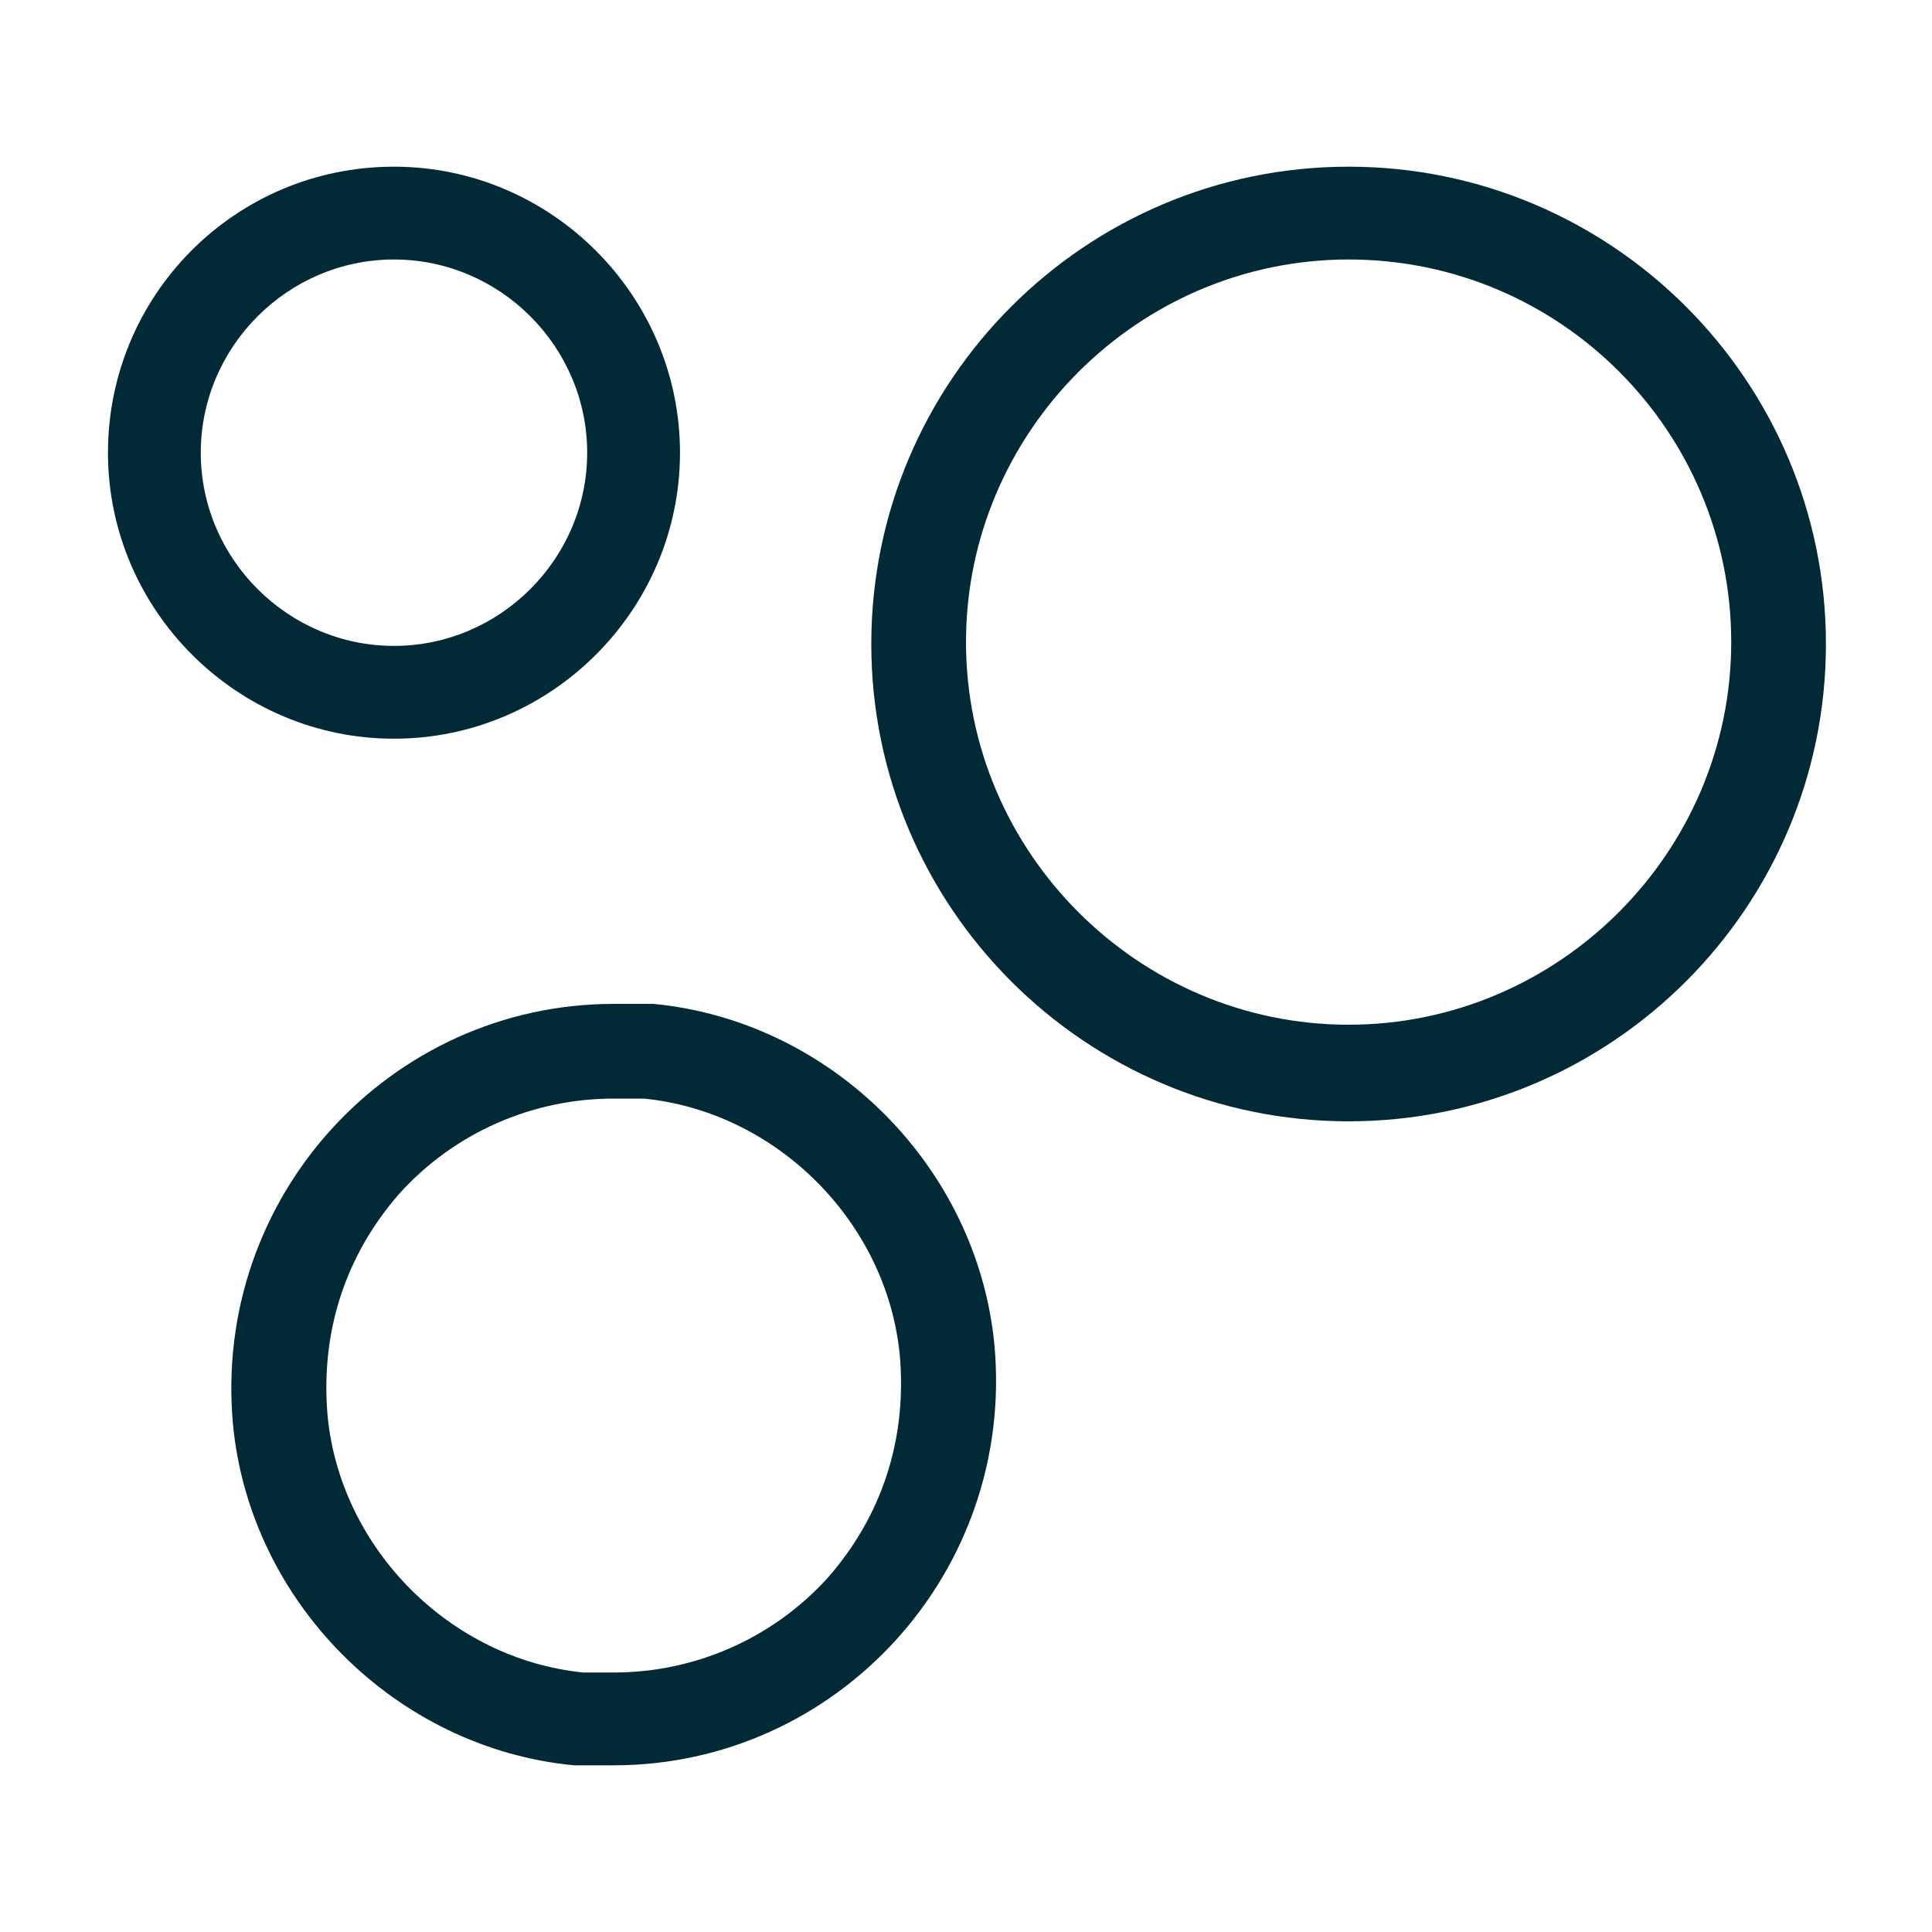
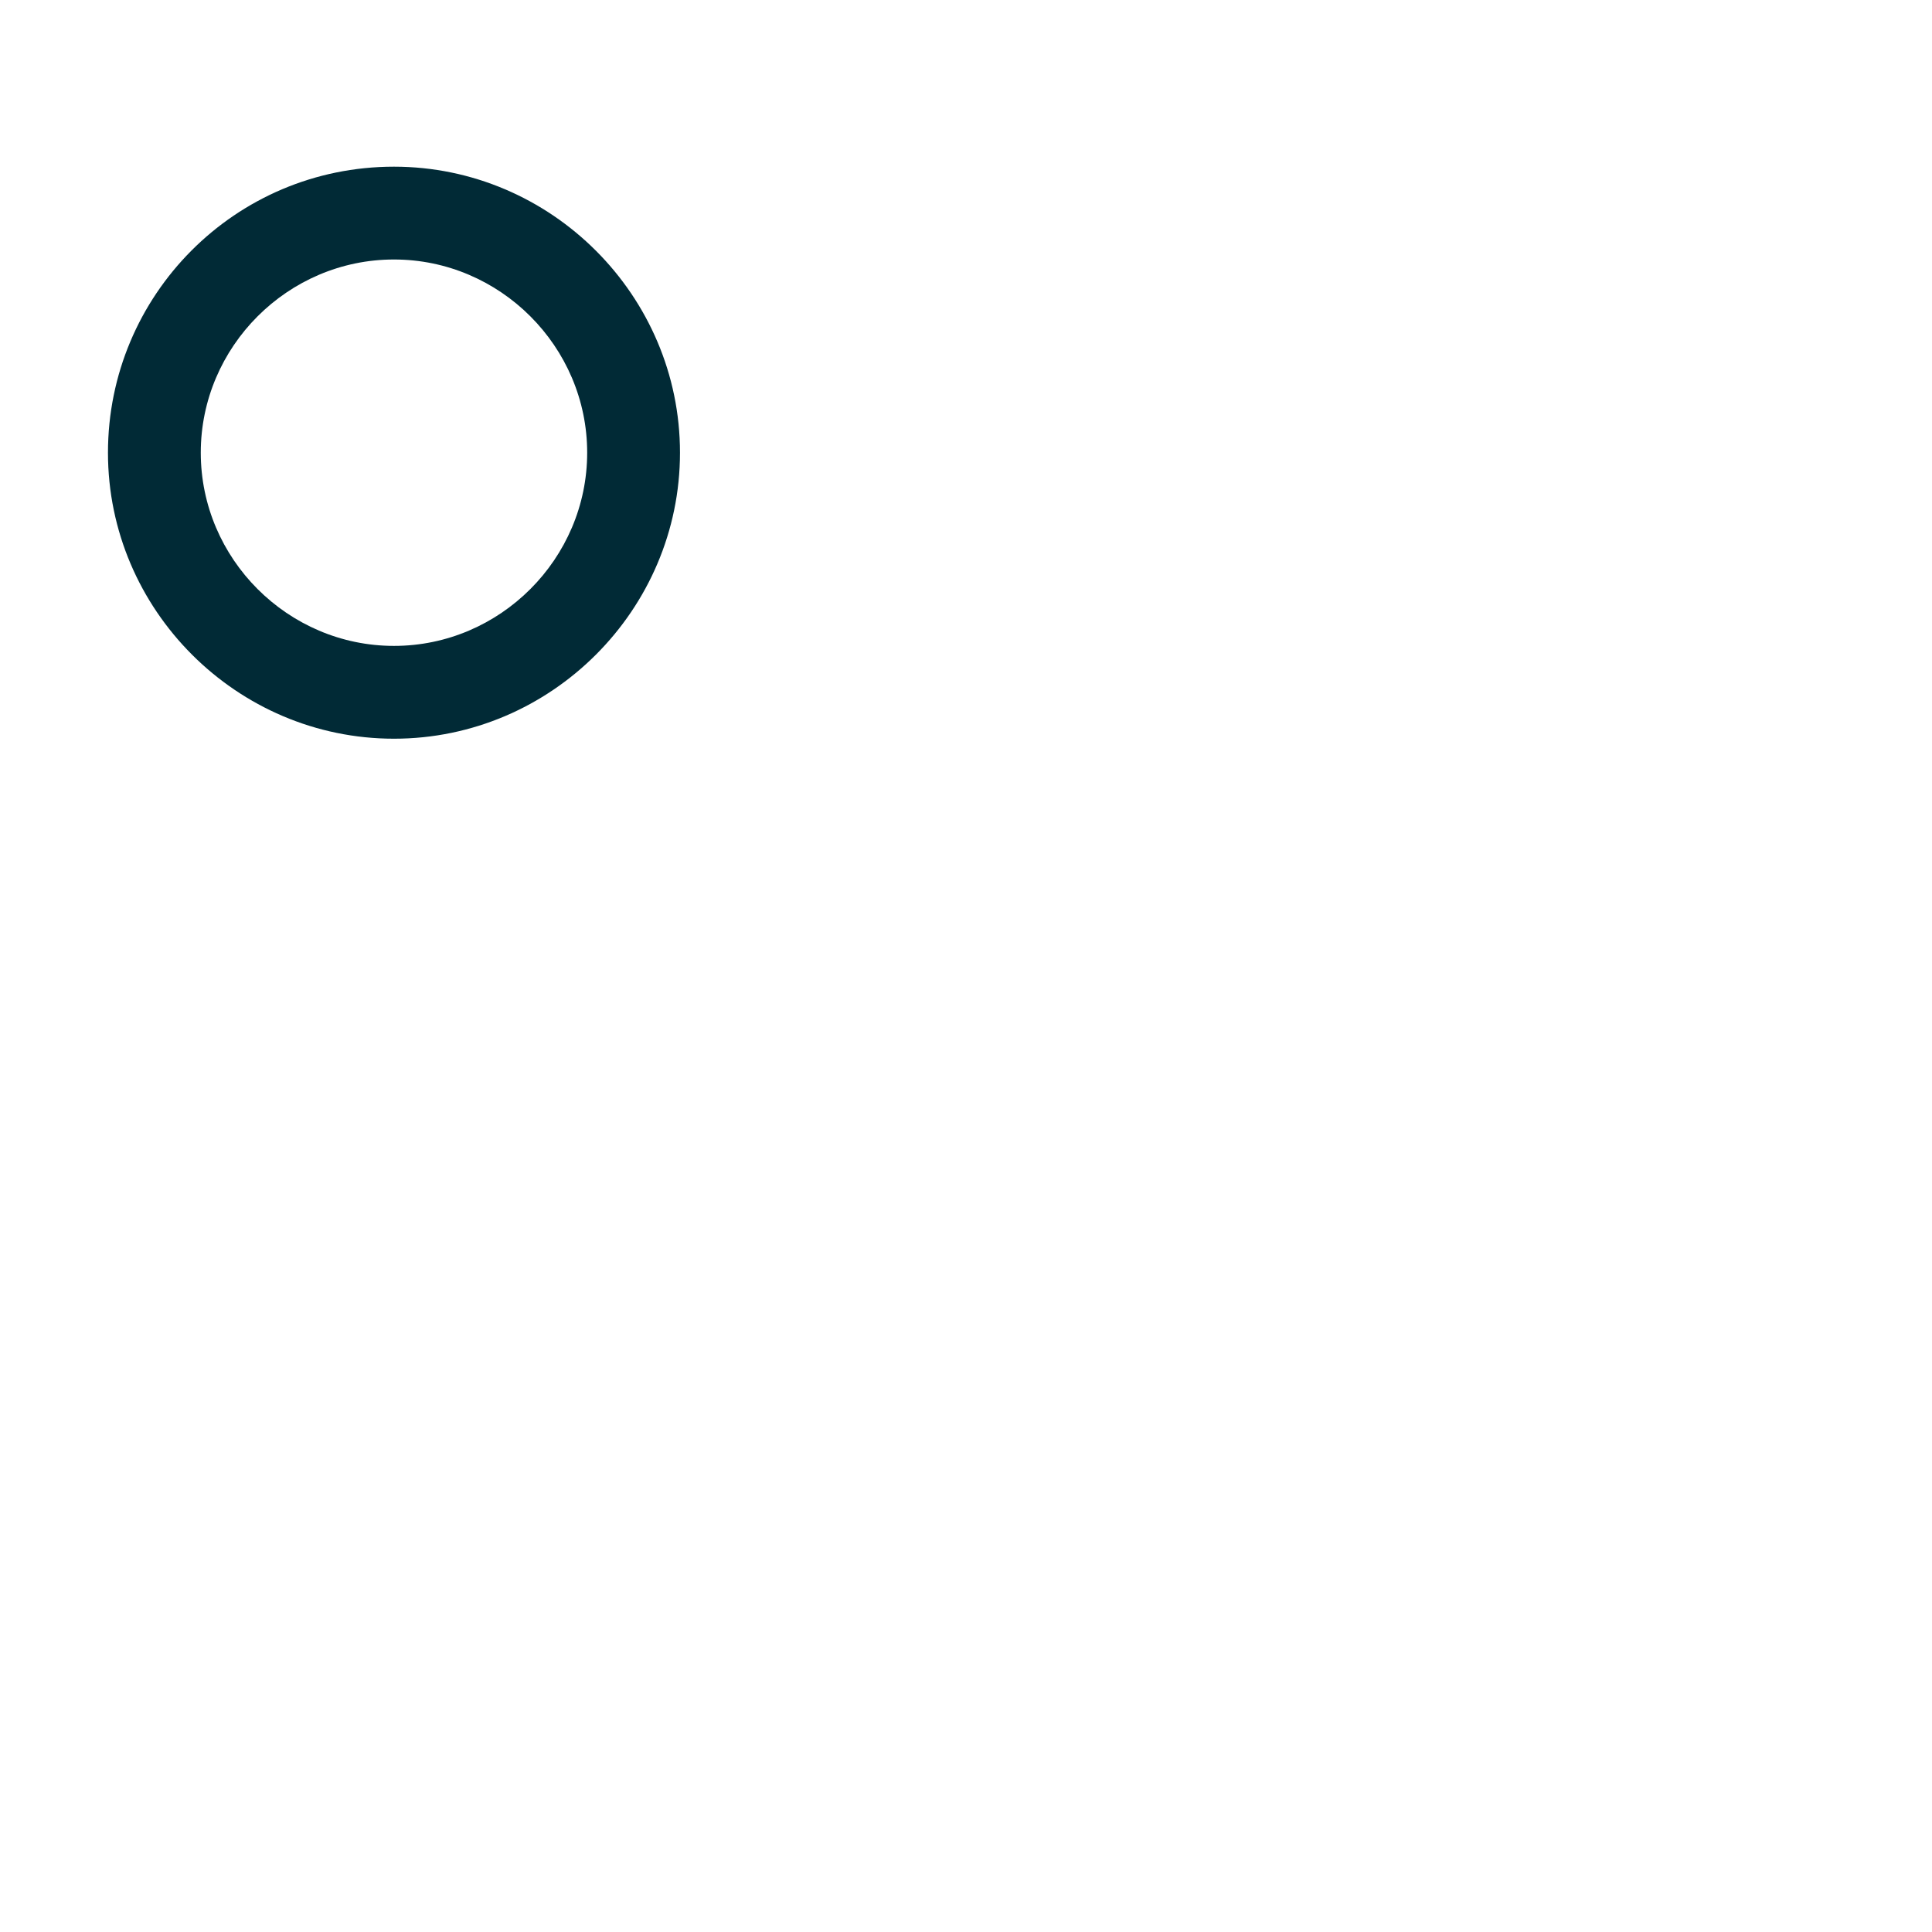
<svg xmlns="http://www.w3.org/2000/svg" id="Layer_2" data-name="Layer 2" version="1.1" viewBox="0 0 102 102">
  <defs>
    <style>
      .cls-1 {
        fill: #012a36;
        stroke-width: 0px;
      }
    </style>
  </defs>
-   <path class="cls-1" d="M71.2,13.7c11.2,0,20.2,9.1,20.2,20.2s-9.1,20.2-20.2,20.2-20.2-9.1-20.2-20.2,9.1-20.2,20.2-20.2M71.2,8.8c-13.9,0-25.2,11.3-25.2,25.2s11.3,25.2,25.2,25.2,25.2-11.3,25.2-25.2-11.3-25.2-25.2-25.2h0Z" />
-   <path class="cls-1" d="M32.4,53v5c.5,0,1,0,1.6,0,7,.7,12.8,6.5,13.5,13.5.4,4.4-.9,8.5-3.8,11.8-2.9,3.2-7,5-11.3,5s-1,0-1.6,0c-7-.7-12.8-6.5-13.5-13.5-.4-4.4.9-8.5,3.8-11.8,2.9-3.2,7-5,11.3-5v-5M32.4,53c-11.8,0-21.2,10.2-20.1,22.2.9,9.4,8.6,17.1,18,18,.7,0,1.4,0,2.1,0,11.8,0,21.2-10.2,20.1-22.2-.9-9.4-8.6-17.1-18-18-.7,0-1.4,0-2.1,0h0Z" />
  <path class="cls-1" d="M20.8,13.7c5.6,0,10.2,4.6,10.2,10.2s-4.6,10.2-10.2,10.2-10.2-4.6-10.2-10.2,4.6-10.2,10.2-10.2M20.8,8.8c-8.4,0-15.1,6.8-15.1,15.1s6.8,15.1,15.1,15.1,15.1-6.8,15.1-15.1-6.8-15.1-15.1-15.1h0Z" />
</svg>